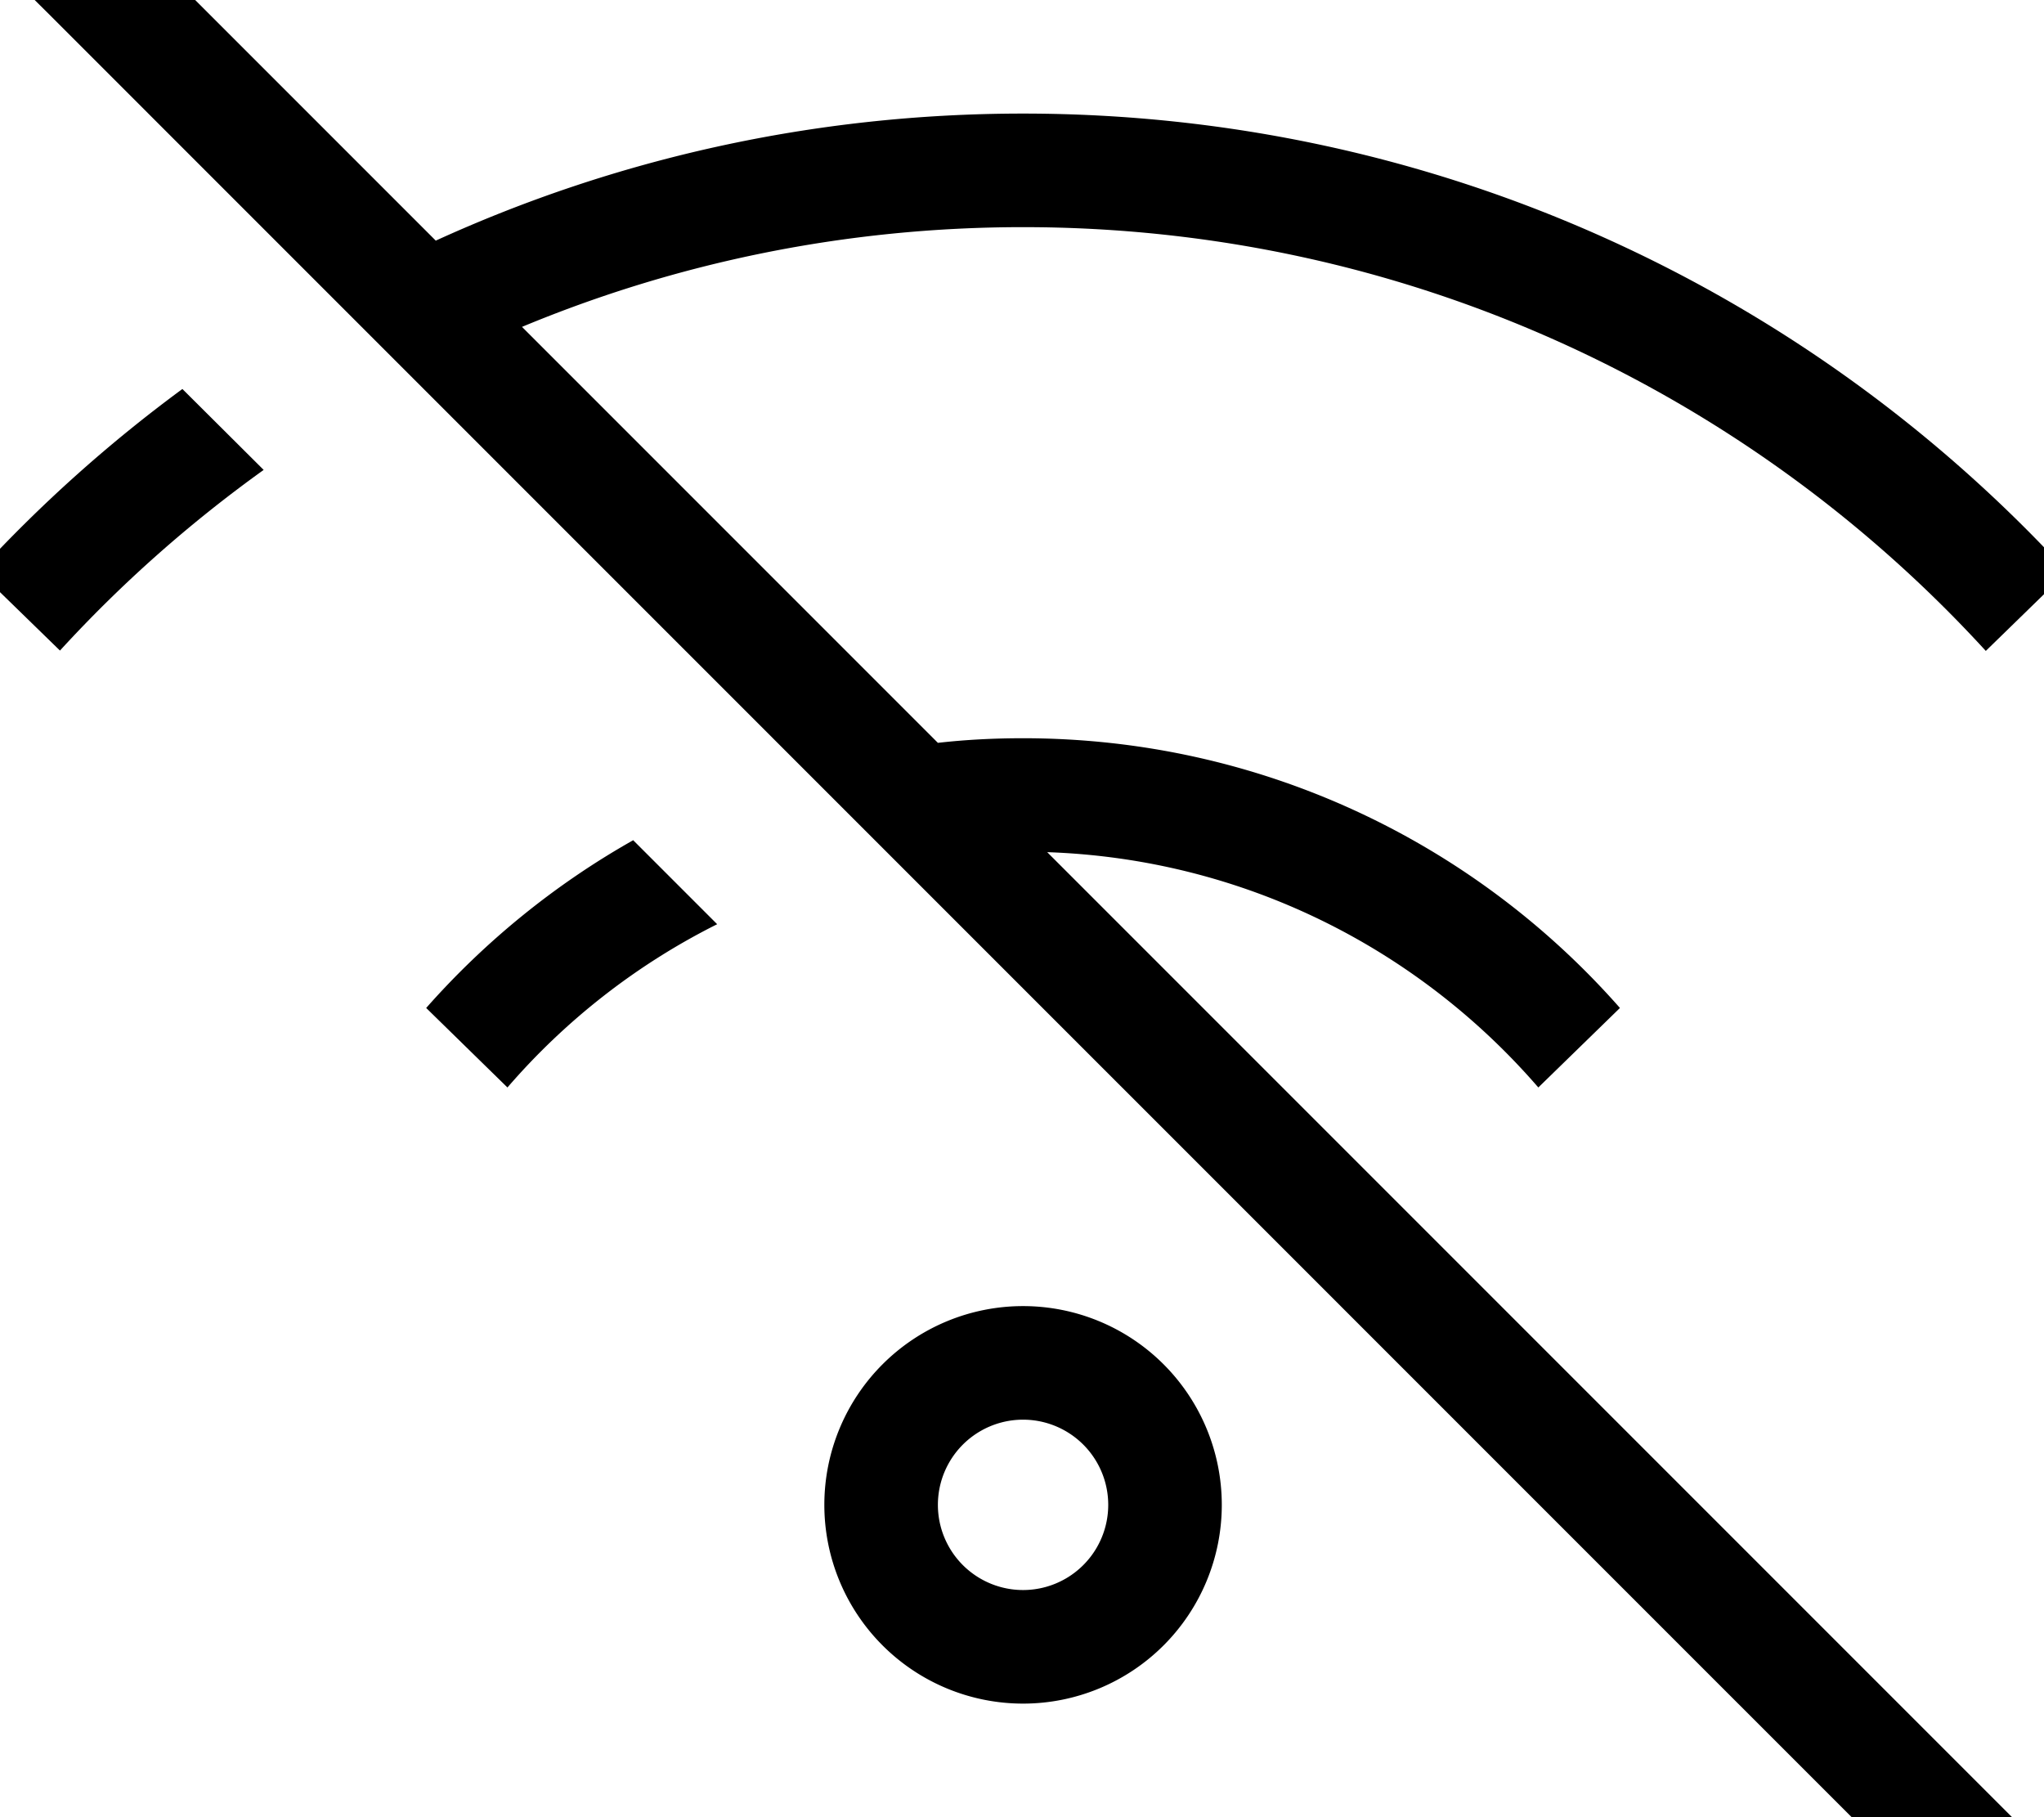
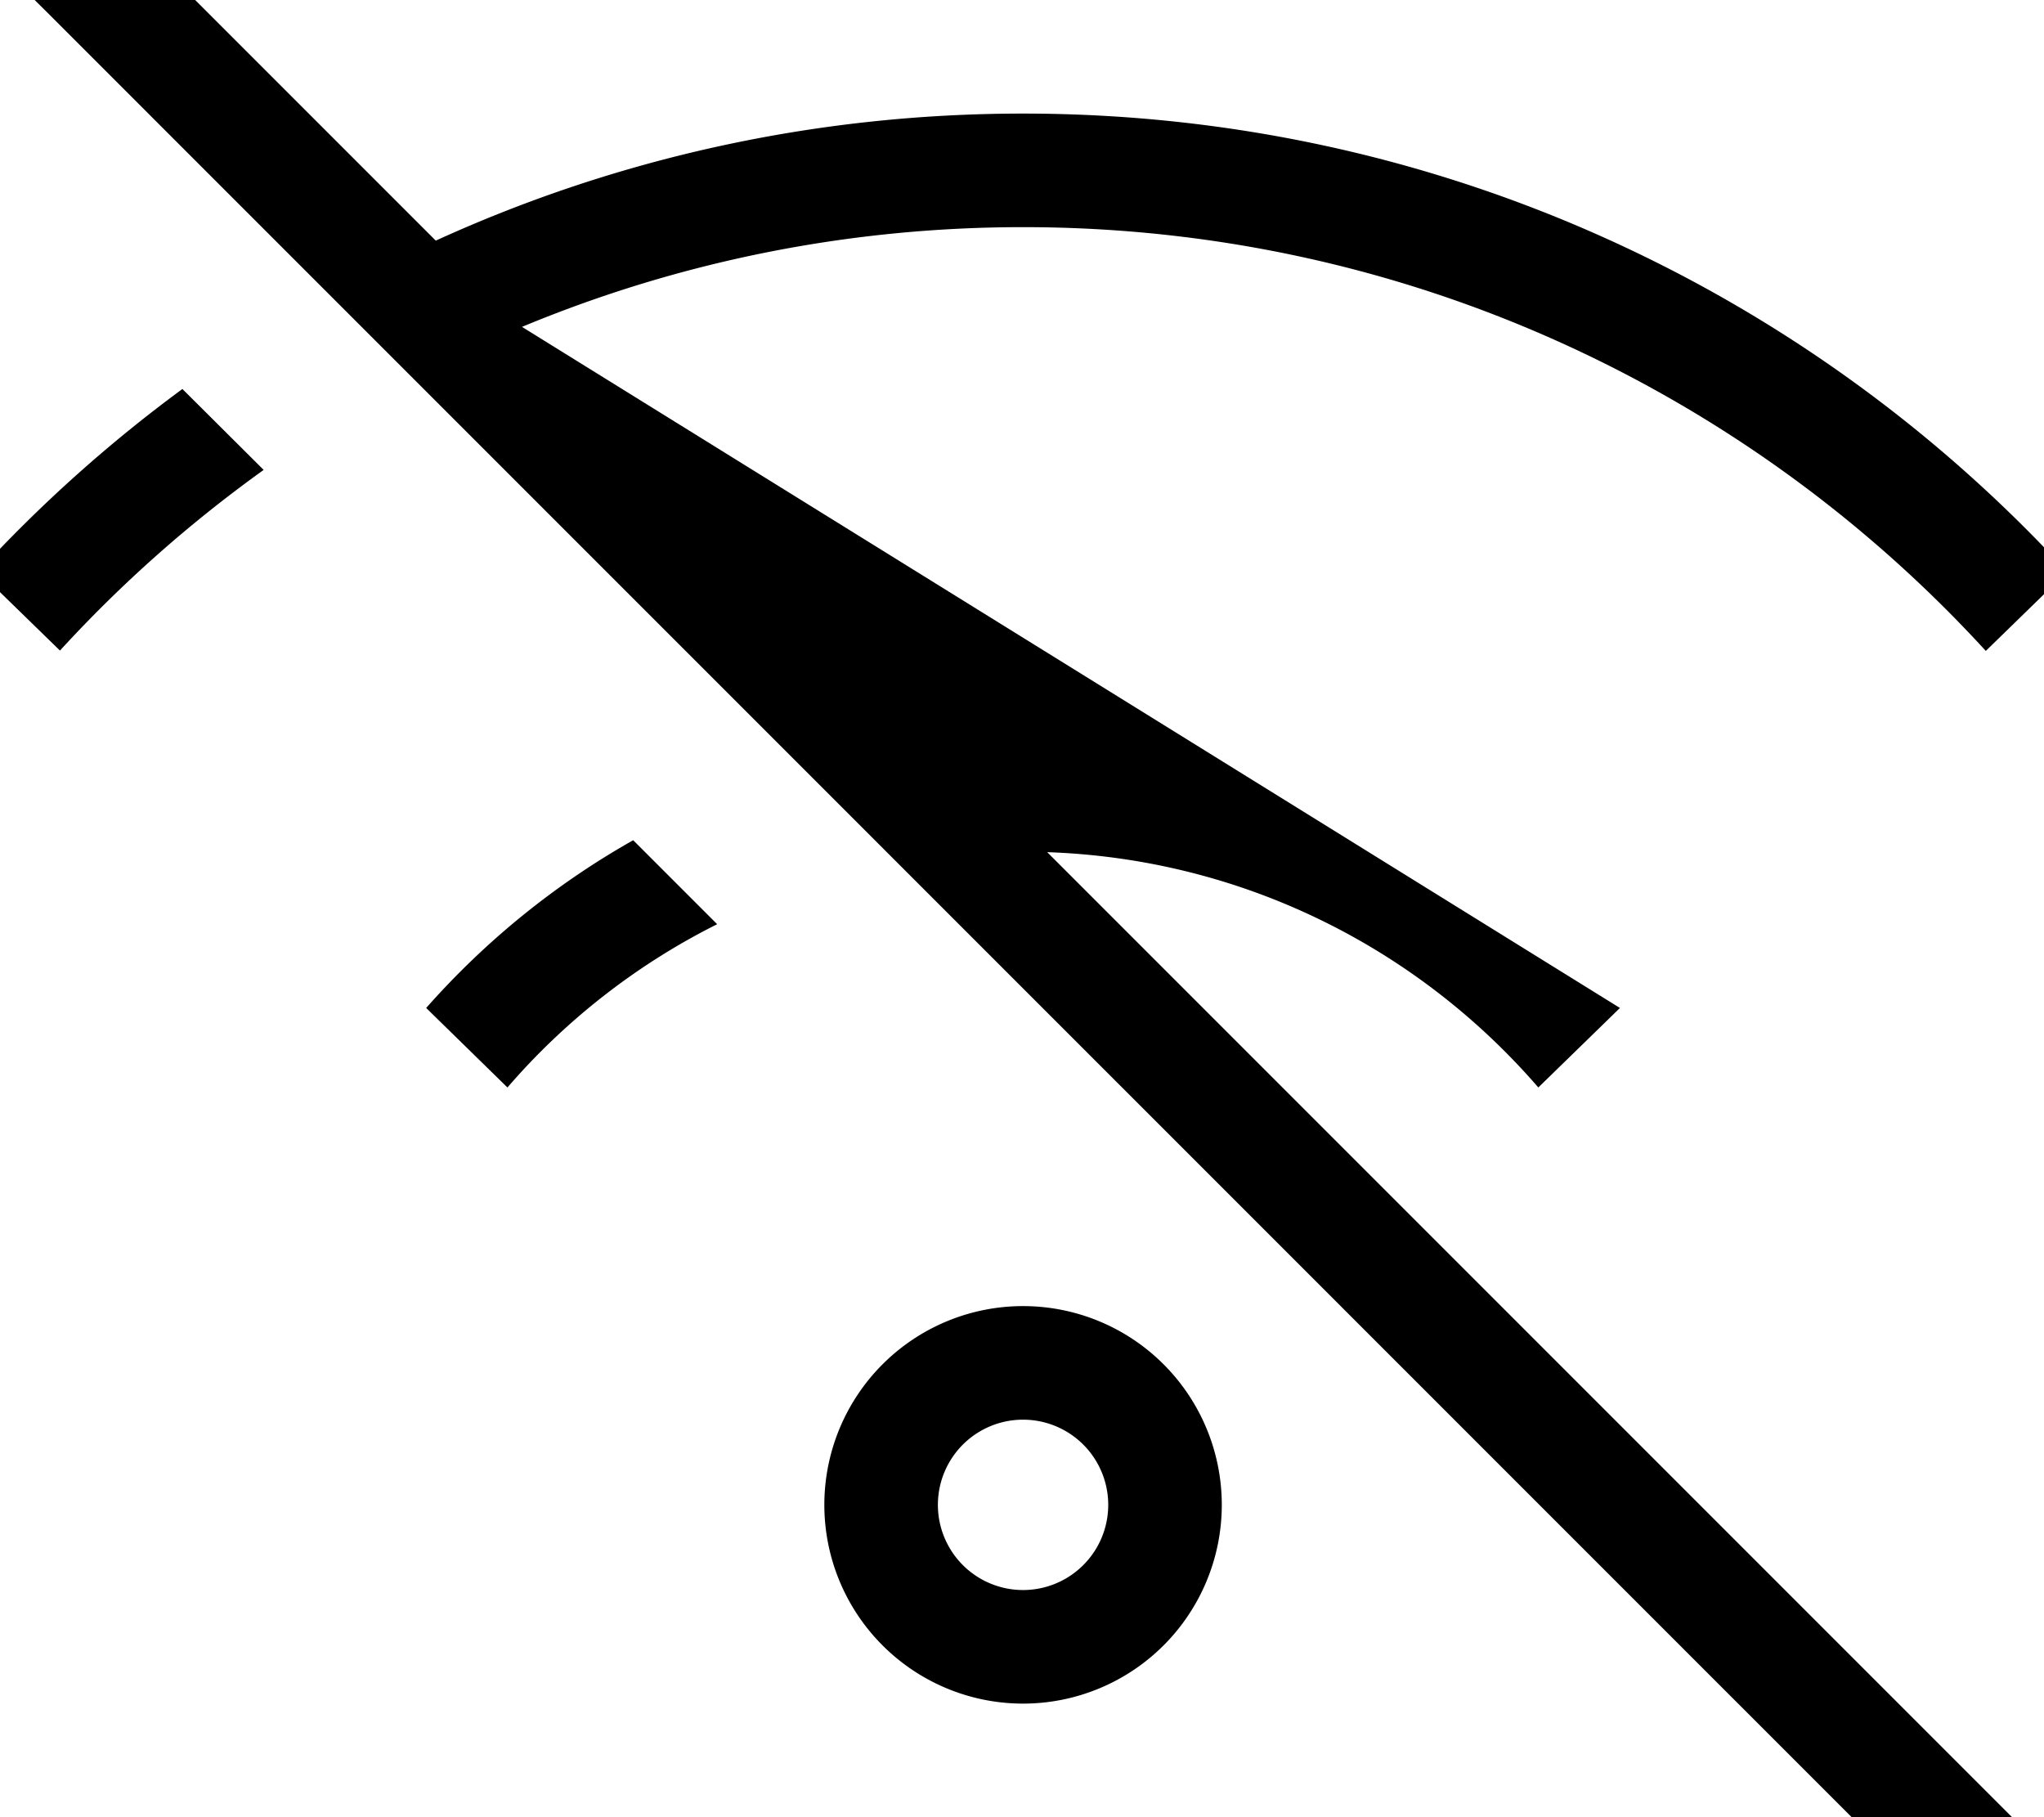
<svg xmlns="http://www.w3.org/2000/svg" viewBox="0 0 576 512">
-   <path fill="currentColor" d="M35.8-19.2L24.5-30.5 1.8-7.9 13.2 3.4 541 531.2 552.3 542.5 574.9 519.9 563.6 508.6 295.1 240.1c55.3 1.9 104.6 27.2 138.4 66.3L456.5 284c-41-46.6-101.2-76-168.2-76-8.1 0-16.1 .4-24 1.3L147.1 92.1C190.6 74 238.3 64 288.3 64 395.7 64 492.4 110 559.6 183.4l22.9-22.3C509.5 81.7 404.7 32 288.3 32 229.2 32 173.2 44.8 122.8 67.8l-87-87zM51.4 109.6c-20.8 15.3-40 32.5-57.4 51.4l22.9 22.3c17.3-18.9 36.5-35.9 57.4-50.9L51.4 109.6zM178.5 236.7c-22 12.4-41.8 28.5-58.4 47.3l22.9 22.4c16.4-19 36.5-34.7 59.1-46l-23.7-23.7zM288.3 400a24 24 0 1 1 0 48 24 24 0 1 1 0-48zm0 80a56 56 0 1 0 0-112 56 56 0 1 0 0 112z" />
+   <path fill="currentColor" d="M35.8-19.2L24.5-30.5 1.8-7.9 13.2 3.4 541 531.2 552.3 542.5 574.9 519.9 563.6 508.6 295.1 240.1c55.3 1.9 104.6 27.2 138.4 66.3L456.5 284L147.1 92.1C190.6 74 238.3 64 288.3 64 395.7 64 492.4 110 559.6 183.4l22.9-22.3C509.5 81.7 404.7 32 288.3 32 229.2 32 173.2 44.8 122.8 67.8l-87-87zM51.4 109.6c-20.8 15.3-40 32.5-57.4 51.4l22.9 22.3c17.3-18.9 36.5-35.9 57.4-50.9L51.4 109.6zM178.5 236.7c-22 12.4-41.8 28.5-58.4 47.3l22.9 22.4c16.4-19 36.5-34.7 59.1-46l-23.7-23.7zM288.3 400a24 24 0 1 1 0 48 24 24 0 1 1 0-48zm0 80a56 56 0 1 0 0-112 56 56 0 1 0 0 112z" />
</svg>